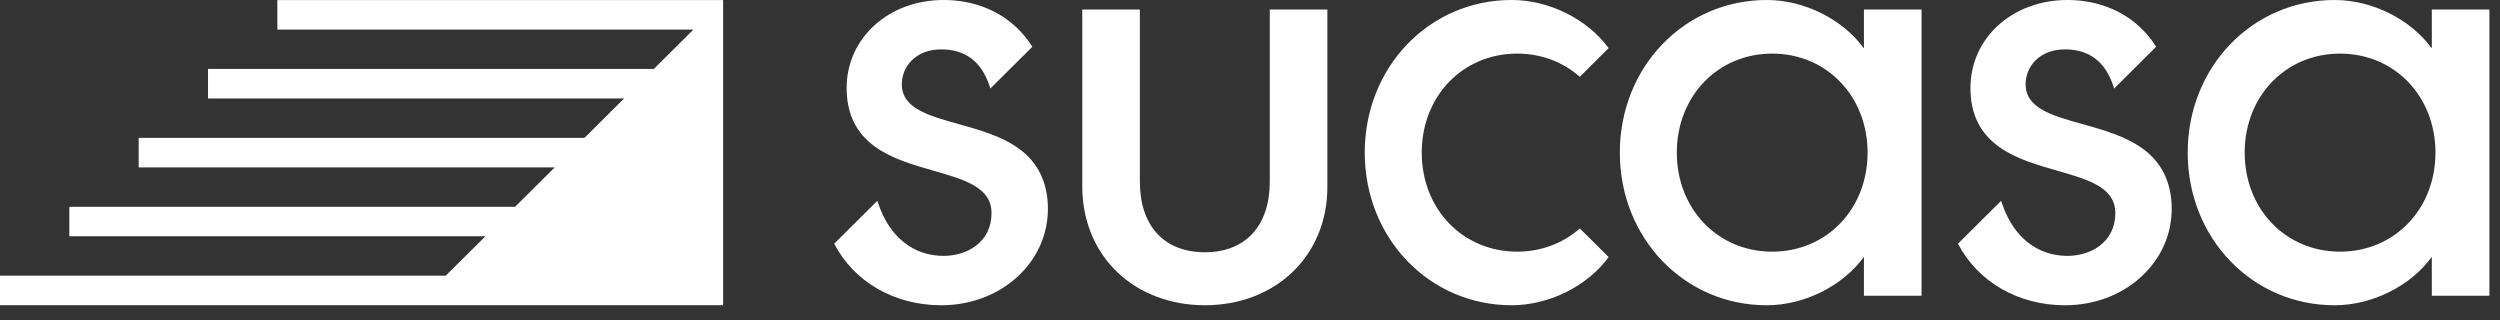
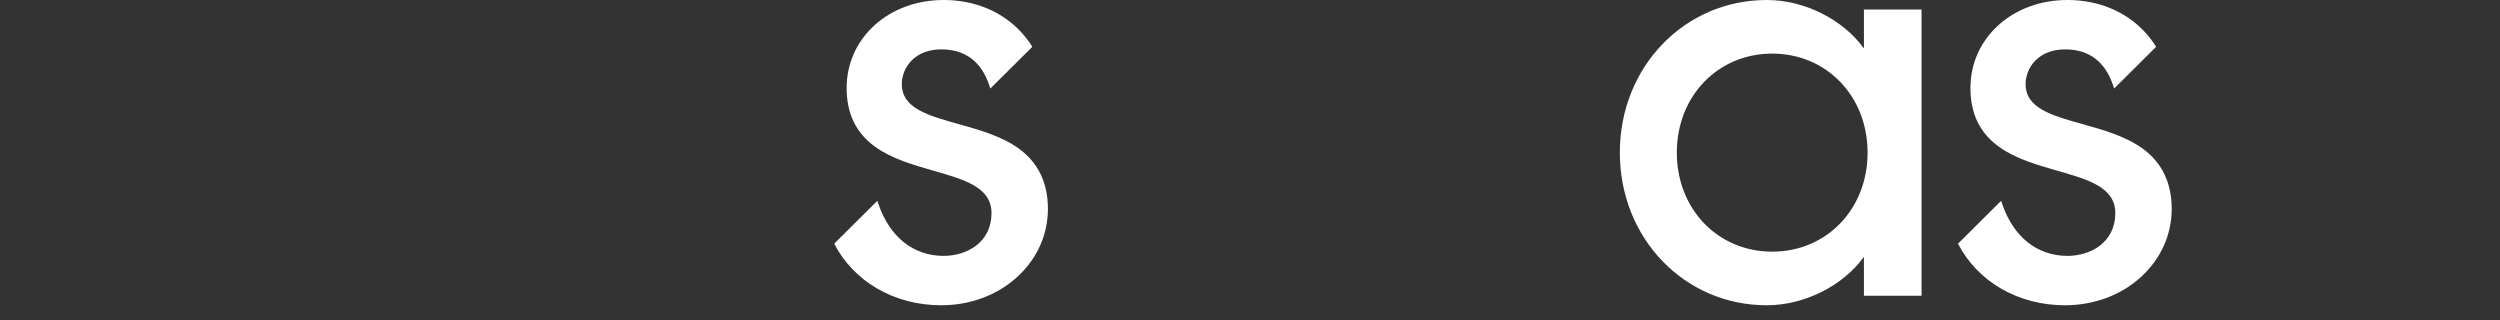
<svg xmlns="http://www.w3.org/2000/svg" viewBox="0 0 164 21" preserveAspectRatio="xMidYMid slice" fill="white">
  <rect x="0" y="0" width="164" height="21" fill="#333333" stroke="none" />
-   <path d="M45.487 1.941H18.195V0.003H47.437V20.021H0V18.084H29.241L31.841 15.501H4.549V13.564H33.79L36.39 10.981H9.098V9.044H38.339L40.938 6.461H13.646V4.524H42.888L45.487 1.941Z" />
-   <path d="M103.636 14.986C102.551 15.943 101.127 16.508 99.523 16.508C95.956 16.508 93.266 13.716 93.266 10.012C93.266 6.308 95.956 3.516 99.523 3.516C101.126 3.516 102.551 4.081 103.635 5.038L105.527 3.158C104.147 1.269 101.64 -0.001 99.163 -0.001C93.76 -0.001 89.527 4.397 89.527 10.011C89.527 15.626 93.76 20.024 99.163 20.024C101.64 20.024 104.147 18.754 105.527 16.865L103.635 14.985L103.636 14.986Z" />
  <path d="M66.795 9.718C65.669 8.919 64.249 8.522 62.875 8.137C60.881 7.579 59.159 7.097 59.159 5.528C59.159 4.391 60.047 3.239 61.743 3.239C63.311 3.239 64.372 4.031 64.896 5.595L64.967 5.807L67.719 3.071C67.284 2.365 66.71 1.749 66.019 1.255C64.87 0.434 63.446 0 61.902 0C60.154 0 58.544 0.589 57.367 1.658C56.189 2.727 55.54 4.186 55.54 5.766C55.54 7.465 56.157 8.732 57.425 9.639C58.517 10.42 59.904 10.817 61.244 11.201C63.283 11.785 65.044 12.29 65.044 13.98C65.044 15.908 63.416 16.786 61.902 16.786C59.924 16.786 58.367 15.55 57.63 13.397L57.553 13.174L54.723 15.986C56.012 18.472 58.653 20.025 61.743 20.025C63.64 20.025 65.407 19.369 66.718 18.179C68.024 16.993 68.743 15.403 68.743 13.703C68.743 12.003 68.106 10.648 66.795 9.718V9.718Z" />
  <path d="M140.516 9.718C139.39 8.919 137.97 8.522 136.596 8.137C134.602 7.579 132.88 7.097 132.88 5.528C132.88 4.391 133.767 3.239 135.464 3.239C137.032 3.239 138.093 4.031 138.617 5.595L138.688 5.807L141.44 3.071C141.005 2.365 140.431 1.749 139.74 1.255C138.591 0.434 137.167 0 135.623 0C133.875 0 132.264 0.589 131.088 1.658C129.91 2.727 129.261 4.186 129.261 5.766C129.261 7.465 129.878 8.732 131.146 9.639C132.238 10.42 133.625 10.817 134.965 11.201C137.004 11.785 138.765 12.29 138.765 13.98C138.765 15.908 137.137 16.786 135.623 16.786C133.645 16.786 132.088 15.55 131.351 13.397L131.274 13.174L128.444 15.986C129.733 18.472 132.374 20.025 135.464 20.025C137.361 20.025 139.128 19.369 140.438 18.179C141.745 16.993 142.464 15.403 142.464 13.703C142.464 12.003 141.827 10.648 140.516 9.718V9.718Z" />
-   <path d="M159.527 19.399H163.305V0.626H159.527V3.177C158.15 1.278 155.634 0 153.15 0C147.746 0 143.513 4.398 143.513 10.012C143.513 15.627 147.746 20.025 153.15 20.025C155.634 20.025 158.15 18.747 159.527 16.848V19.399ZM153.508 16.509C149.941 16.509 147.251 13.716 147.251 10.012C147.251 6.309 149.941 3.516 153.508 3.516C157.076 3.516 159.766 6.309 159.766 10.012C159.766 13.716 157.076 16.509 153.508 16.509Z" />
  <path d="M122.274 19.399H126.053V0.626H122.274V3.177C120.897 1.278 118.381 0 115.897 0C110.494 0 106.261 4.398 106.261 10.012C106.261 15.627 110.494 20.025 115.897 20.025C118.381 20.025 120.897 18.747 122.274 16.848V19.399ZM116.256 16.509C112.689 16.509 109.999 13.716 109.999 10.012C109.999 6.309 112.689 3.516 116.256 3.516C119.823 3.516 122.514 6.309 122.514 10.012C122.514 13.716 119.823 16.509 116.256 16.509Z" />
-   <path d="M83.298 0.625V11.917C83.298 14.817 81.705 16.548 79.037 16.548C76.368 16.548 74.775 14.817 74.775 11.917V0.625H70.997V12.234C70.997 14.454 71.82 16.457 73.314 17.873C74.777 19.26 76.809 20.024 79.036 20.024C83.694 20.024 87.075 16.765 87.075 12.274V0.625H83.296H83.298Z" />
</svg>